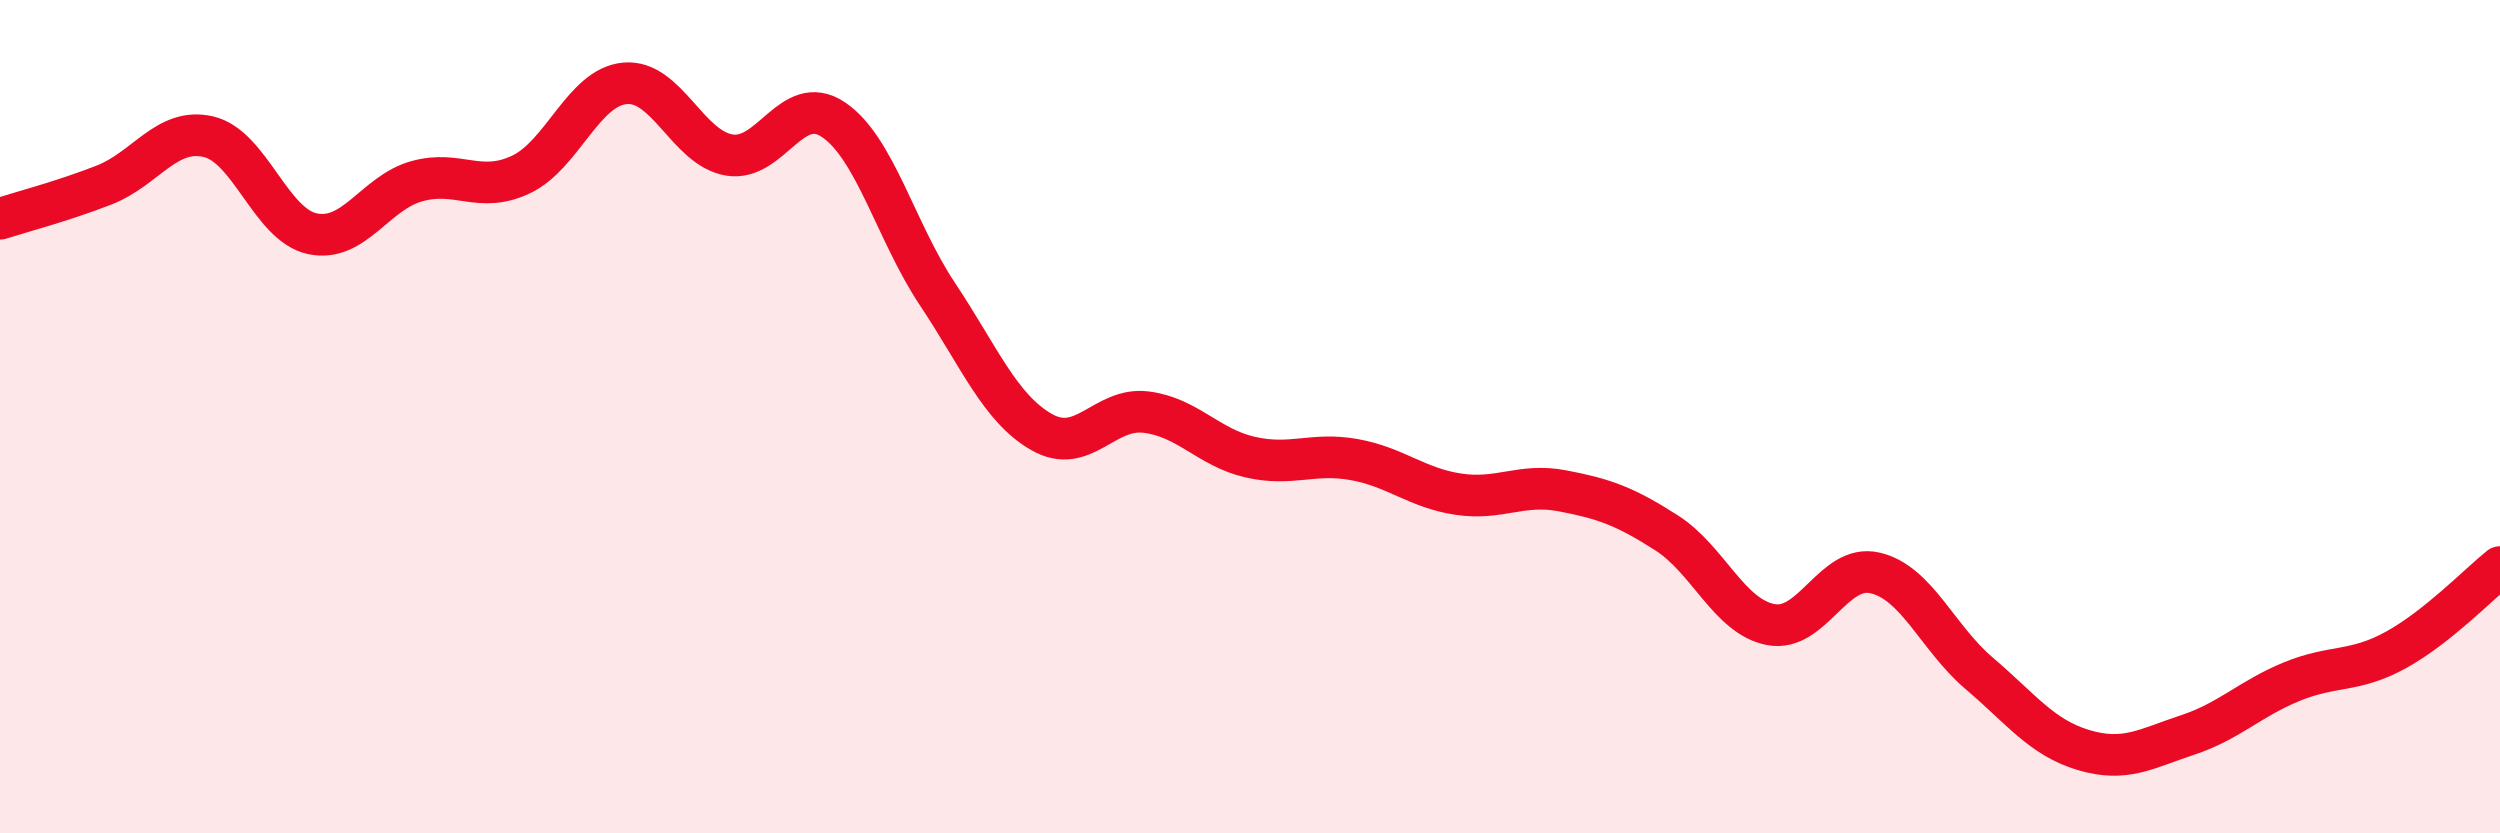
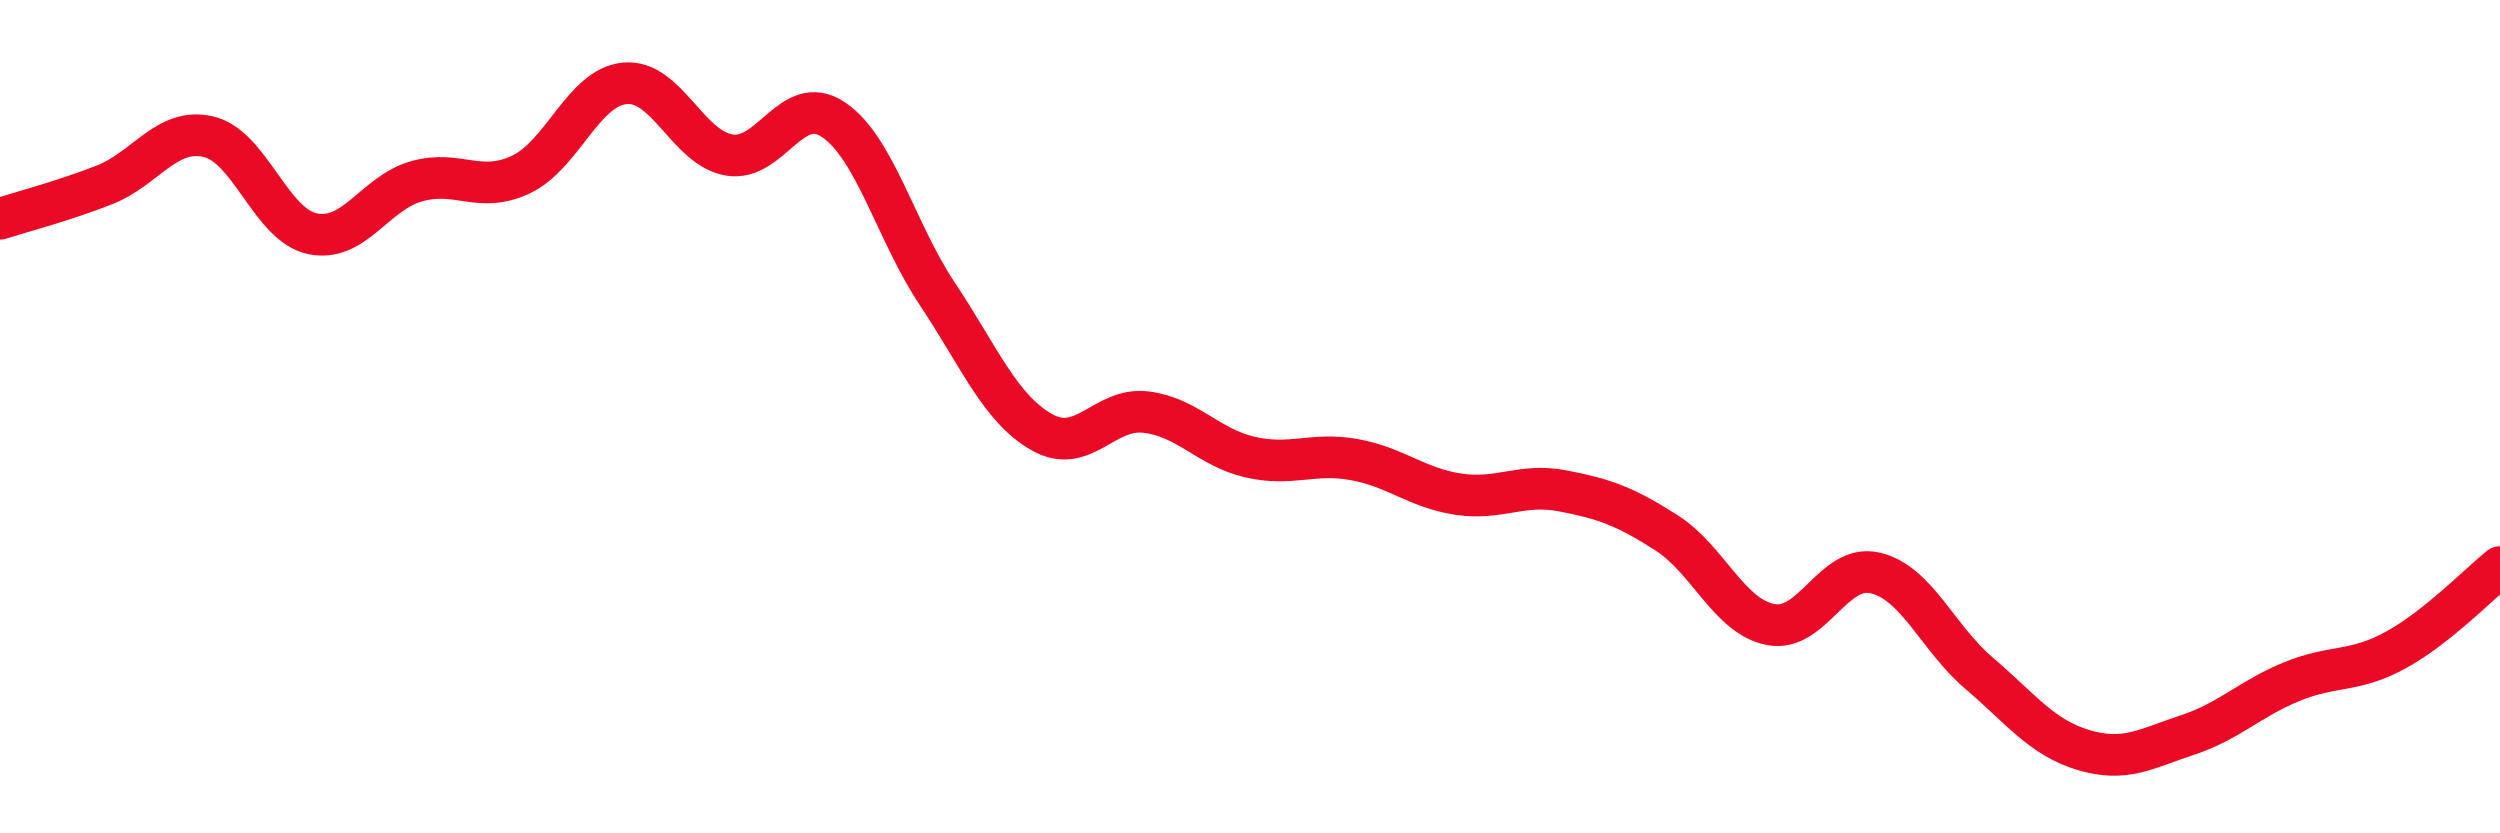
<svg xmlns="http://www.w3.org/2000/svg" width="60" height="20" viewBox="0 0 60 20">
-   <path d="M 0,5.25 C 0.5,5.09 1.5,4.83 2.5,4.44 C 3.5,4.05 4,3.05 5,3.28 C 6,3.51 6.5,5.4 7.5,5.61 C 8.5,5.82 9,4.63 10,4.35 C 11,4.07 11.5,4.66 12.5,4.19 C 13.5,3.72 14,2.09 15,2 C 16,1.91 16.5,3.55 17.5,3.72 C 18.5,3.89 19,2.2 20,2.87 C 21,3.54 21.5,5.56 22.5,7.06 C 23.5,8.56 24,9.8 25,10.37 C 26,10.94 26.5,9.77 27.5,9.89 C 28.5,10.01 29,10.74 30,10.97 C 31,11.2 31.5,10.85 32.5,11.03 C 33.5,11.21 34,11.71 35,11.86 C 36,12.01 36.5,11.59 37.5,11.78 C 38.5,11.97 39,12.15 40,12.79 C 41,13.43 41.5,14.8 42.5,14.99 C 43.5,15.18 44,13.52 45,13.75 C 46,13.98 46.5,15.31 47.5,16.16 C 48.5,17.01 49,17.7 50,18 C 51,18.3 51.5,17.97 52.5,17.64 C 53.5,17.31 54,16.77 55,16.36 C 56,15.95 56.5,16.15 57.5,15.6 C 58.5,15.05 59.5,14.01 60,13.61L60 20L0 20Z" fill="#EB0A25" opacity="0.1" stroke-linecap="round" stroke-linejoin="round" />
  <path d="M 0,5.25 C 0.5,5.09 1.5,4.83 2.5,4.44 C 3.5,4.05 4,3.05 5,3.28 C 6,3.51 6.5,5.4 7.5,5.61 C 8.5,5.82 9,4.63 10,4.35 C 11,4.07 11.5,4.66 12.5,4.19 C 13.5,3.72 14,2.09 15,2 C 16,1.91 16.5,3.55 17.5,3.72 C 18.5,3.89 19,2.2 20,2.87 C 21,3.54 21.5,5.56 22.5,7.06 C 23.5,8.56 24,9.8 25,10.37 C 26,10.94 26.5,9.77 27.5,9.89 C 28.5,10.01 29,10.74 30,10.97 C 31,11.2 31.5,10.85 32.5,11.03 C 33.5,11.21 34,11.71 35,11.86 C 36,12.01 36.5,11.59 37.5,11.78 C 38.5,11.97 39,12.15 40,12.79 C 41,13.43 41.5,14.8 42.5,14.99 C 43.5,15.18 44,13.52 45,13.75 C 46,13.98 46.5,15.31 47.5,16.16 C 48.5,17.01 49,17.7 50,18 C 51,18.3 51.5,17.97 52.5,17.64 C 53.5,17.31 54,16.77 55,16.36 C 56,15.95 56.5,16.15 57.5,15.6 C 58.5,15.05 59.5,14.01 60,13.61" stroke="#EB0A25" stroke-width="1" fill="none" stroke-linecap="round" stroke-linejoin="round" />
</svg>